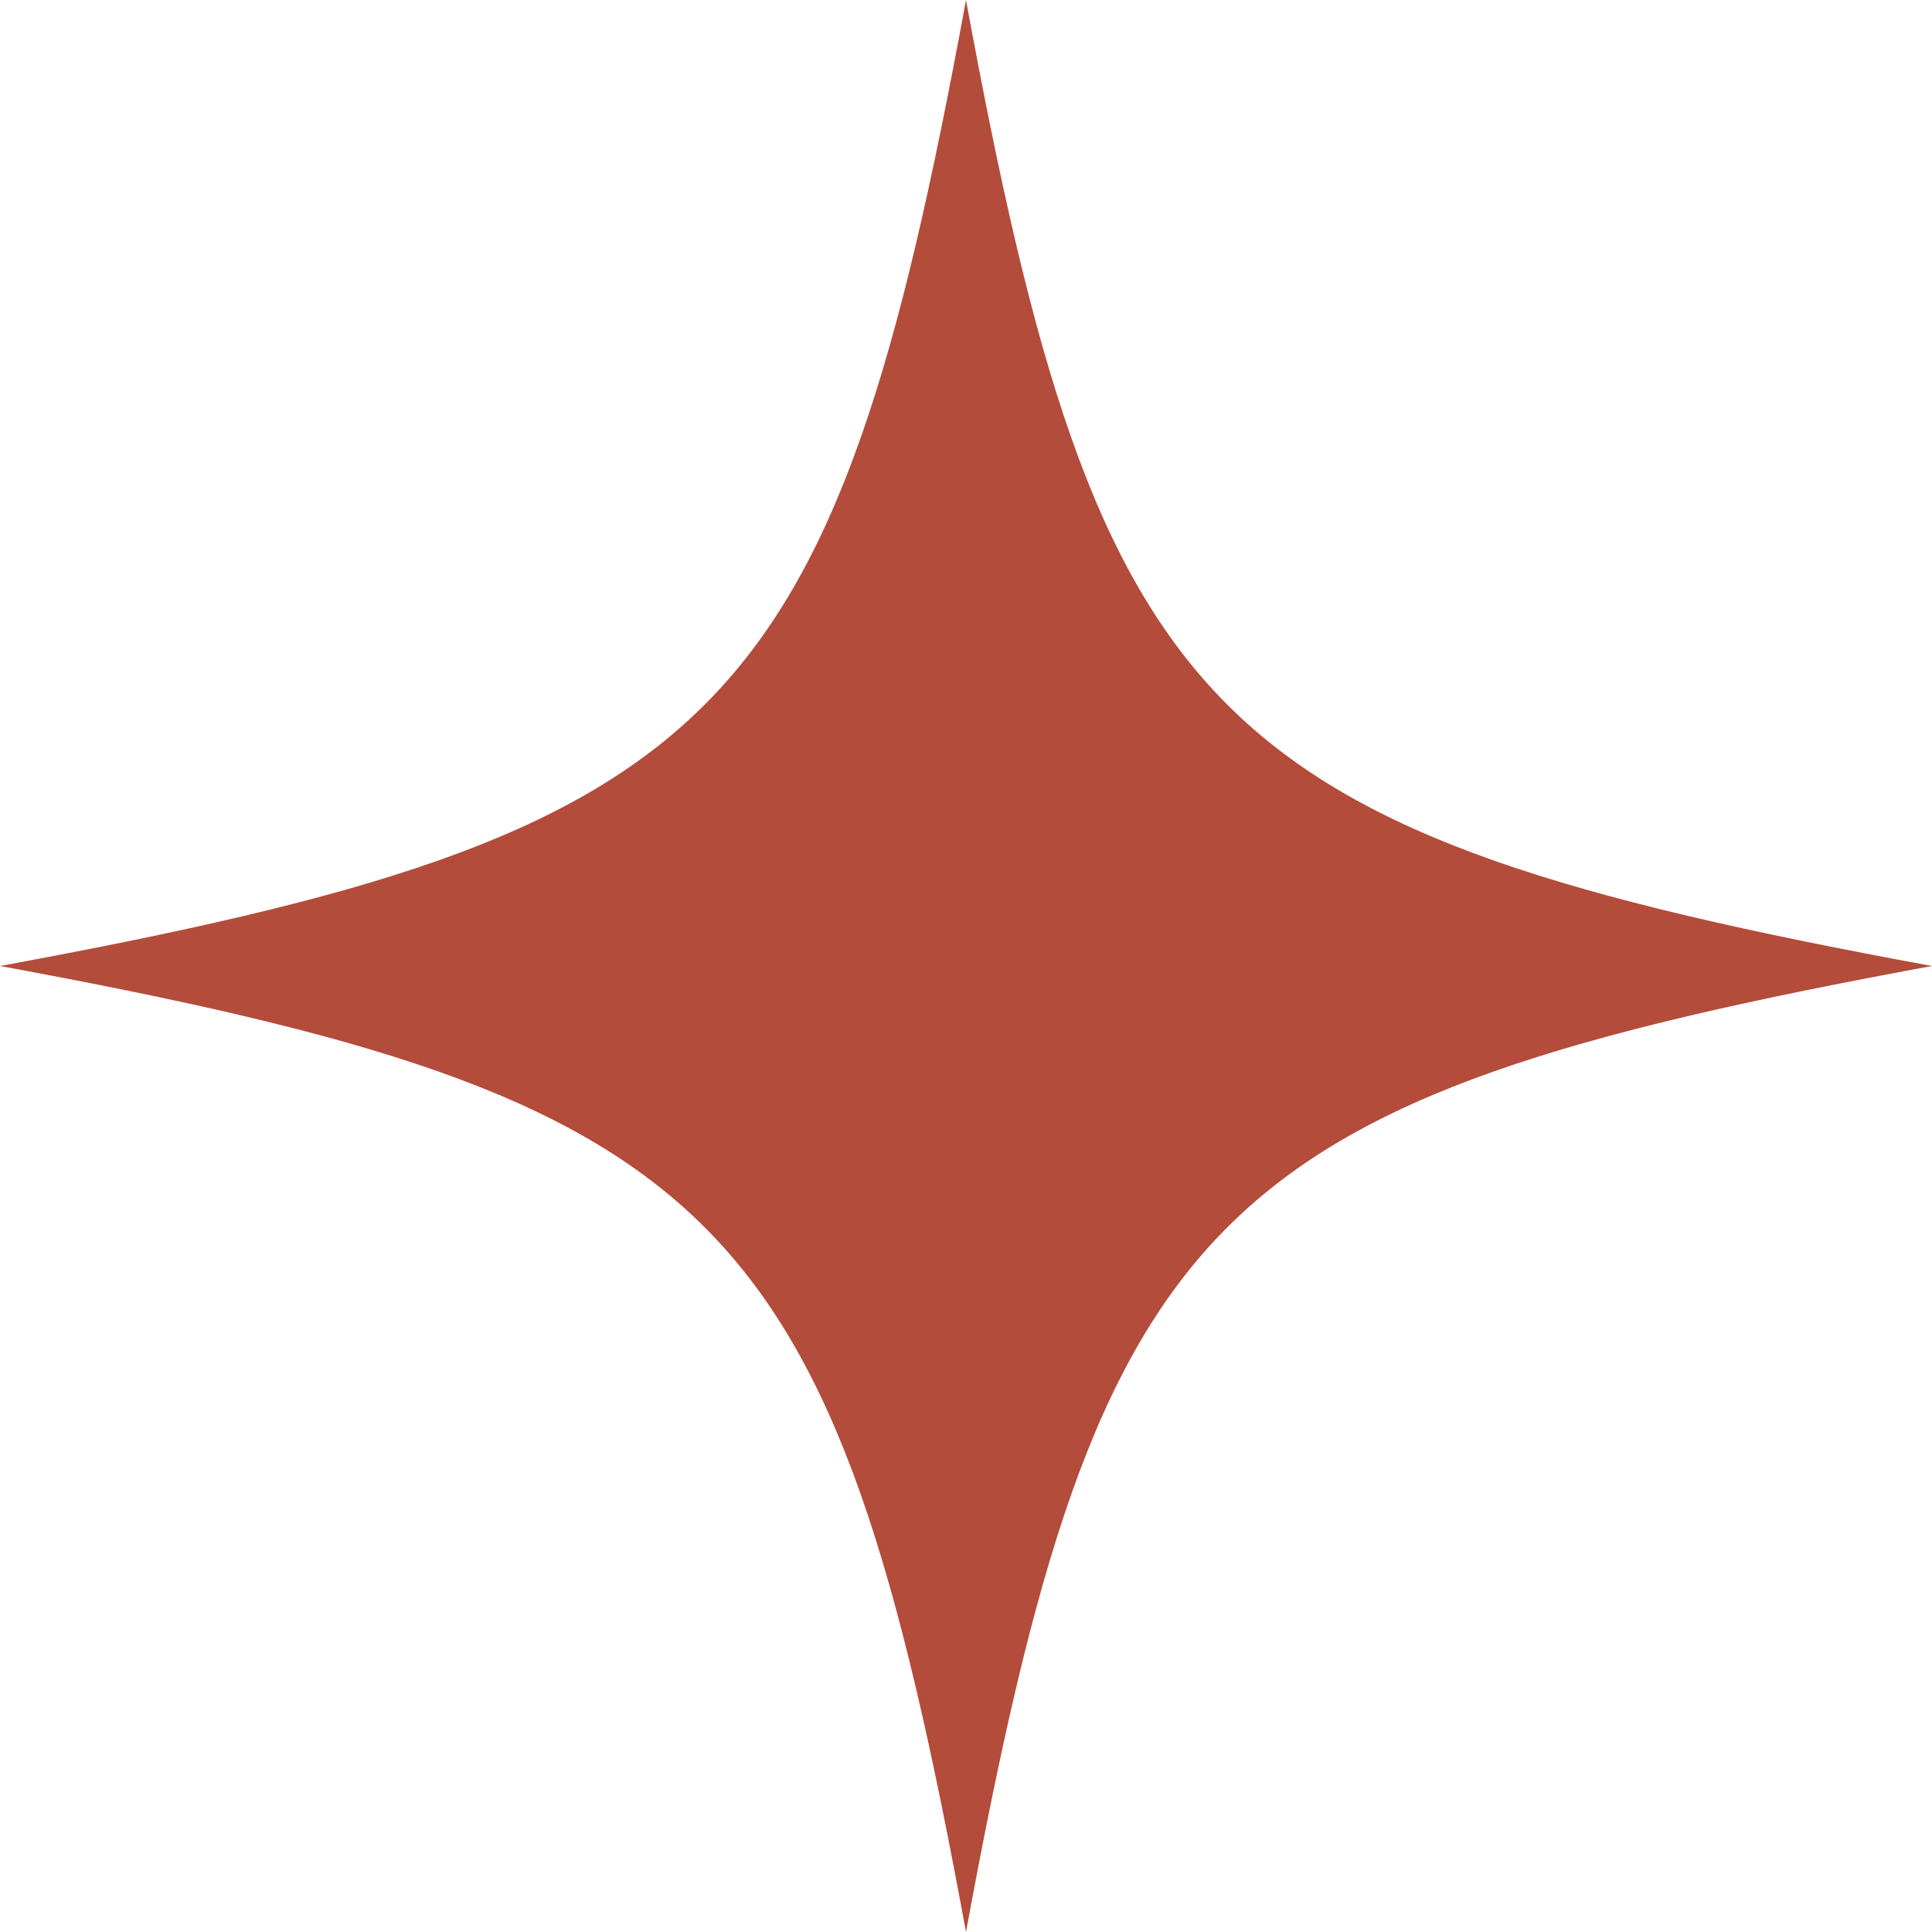
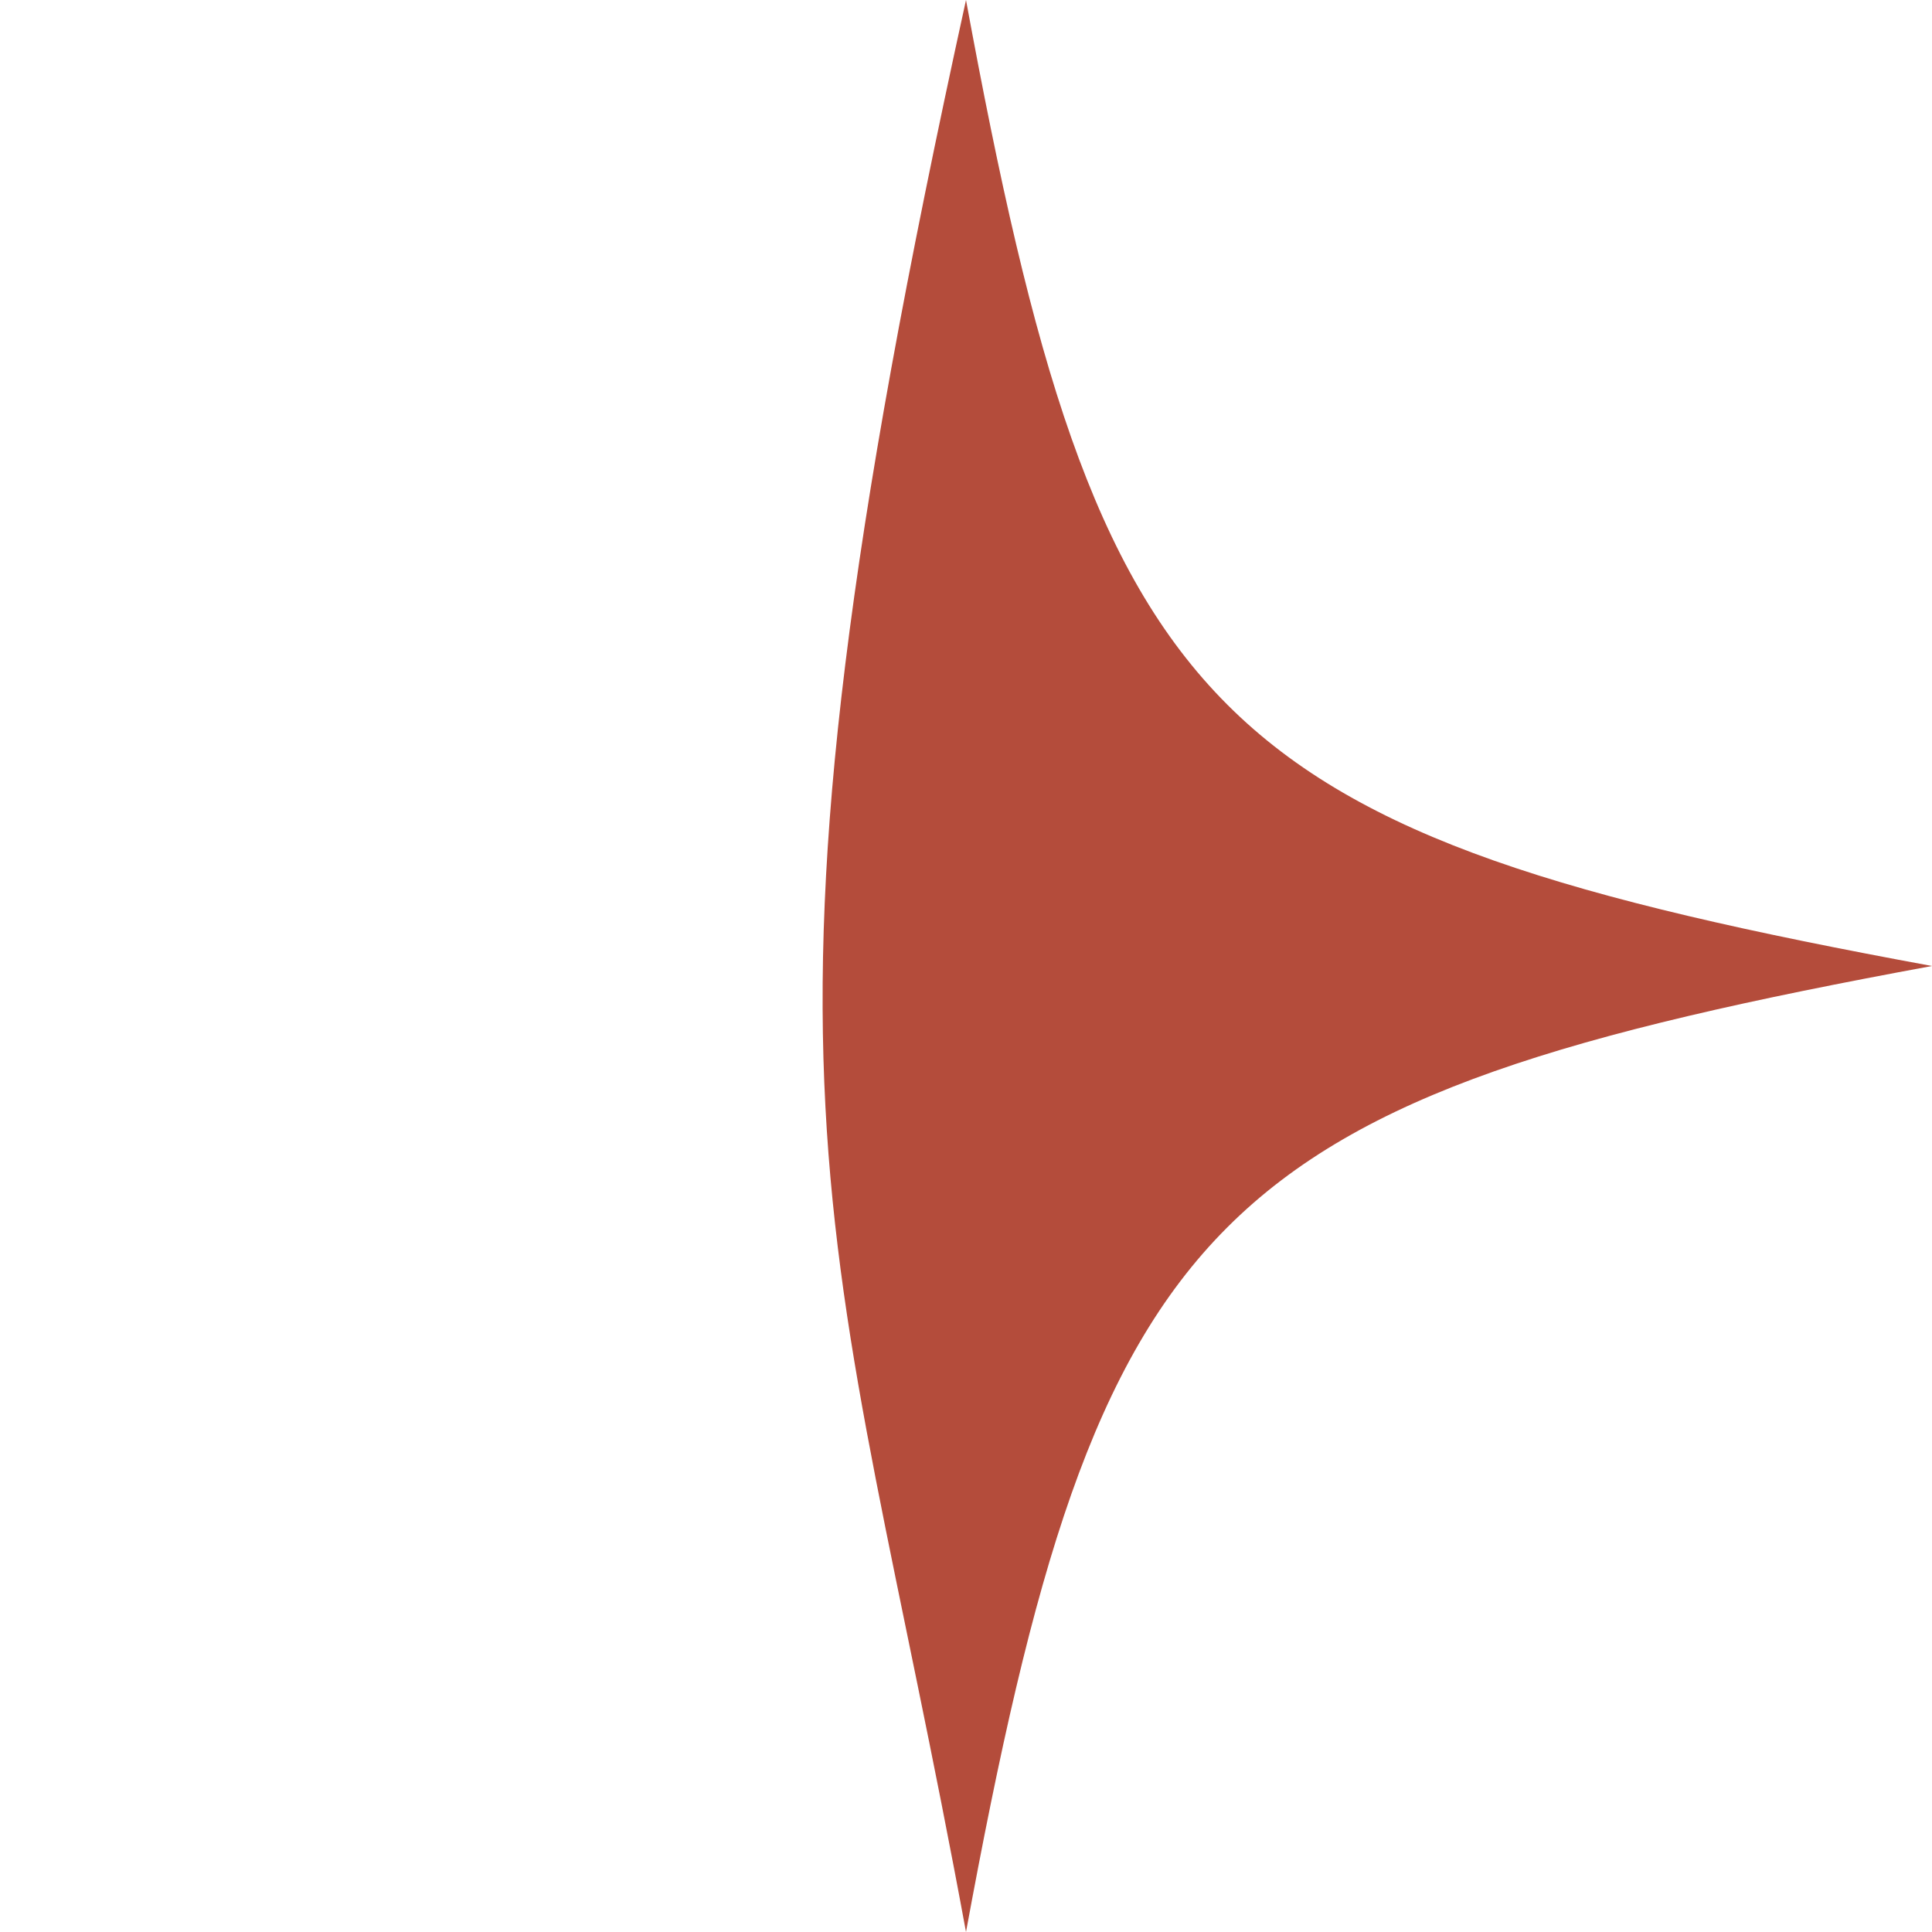
<svg xmlns="http://www.w3.org/2000/svg" width="68" height="68" viewBox="0 0 68 68" fill="none">
-   <path d="M34 0C29.305 25.5 25.5 29.305 0 34C25.5 38.694 29.305 42.5 34 68C38.694 42.5 42.5 38.694 68 34C42.5 29.305 38.694 25.5 34 0Z" fill="#B44C3B" />
+   <path d="M34 0C25.5 38.694 29.305 42.5 34 68C38.694 42.5 42.5 38.694 68 34C42.5 29.305 38.694 25.5 34 0Z" fill="#B44C3B" />
</svg>